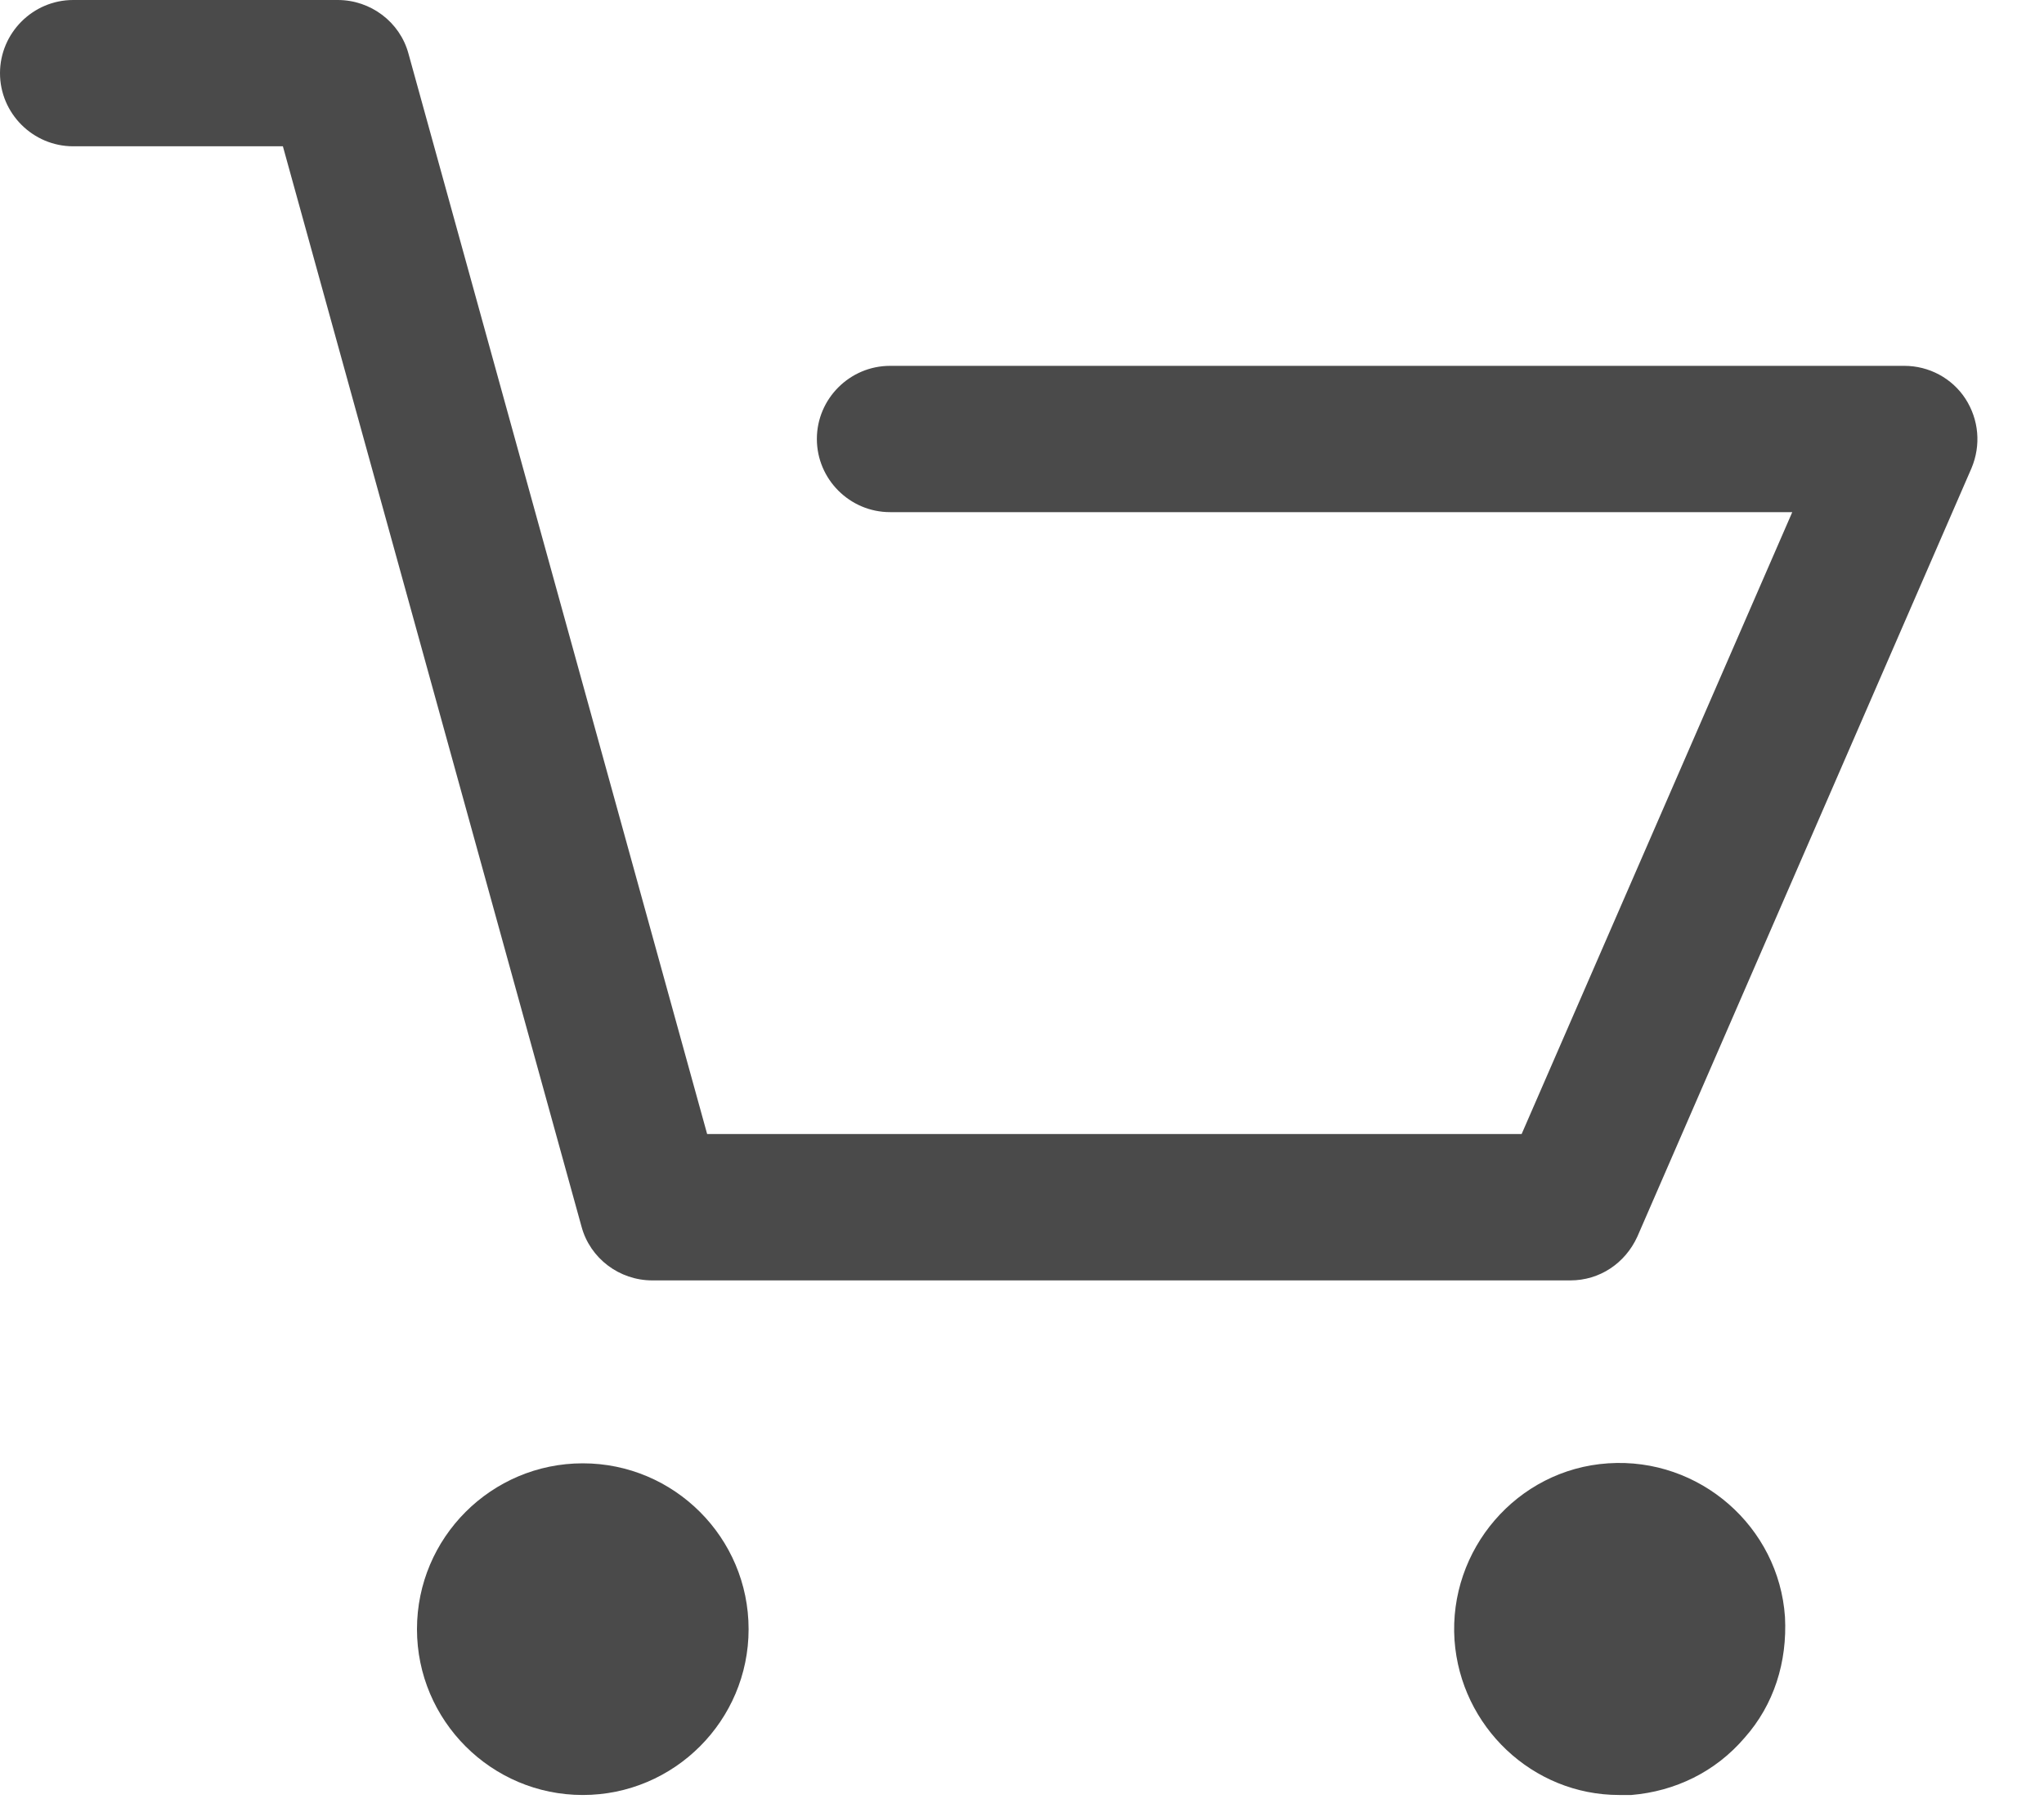
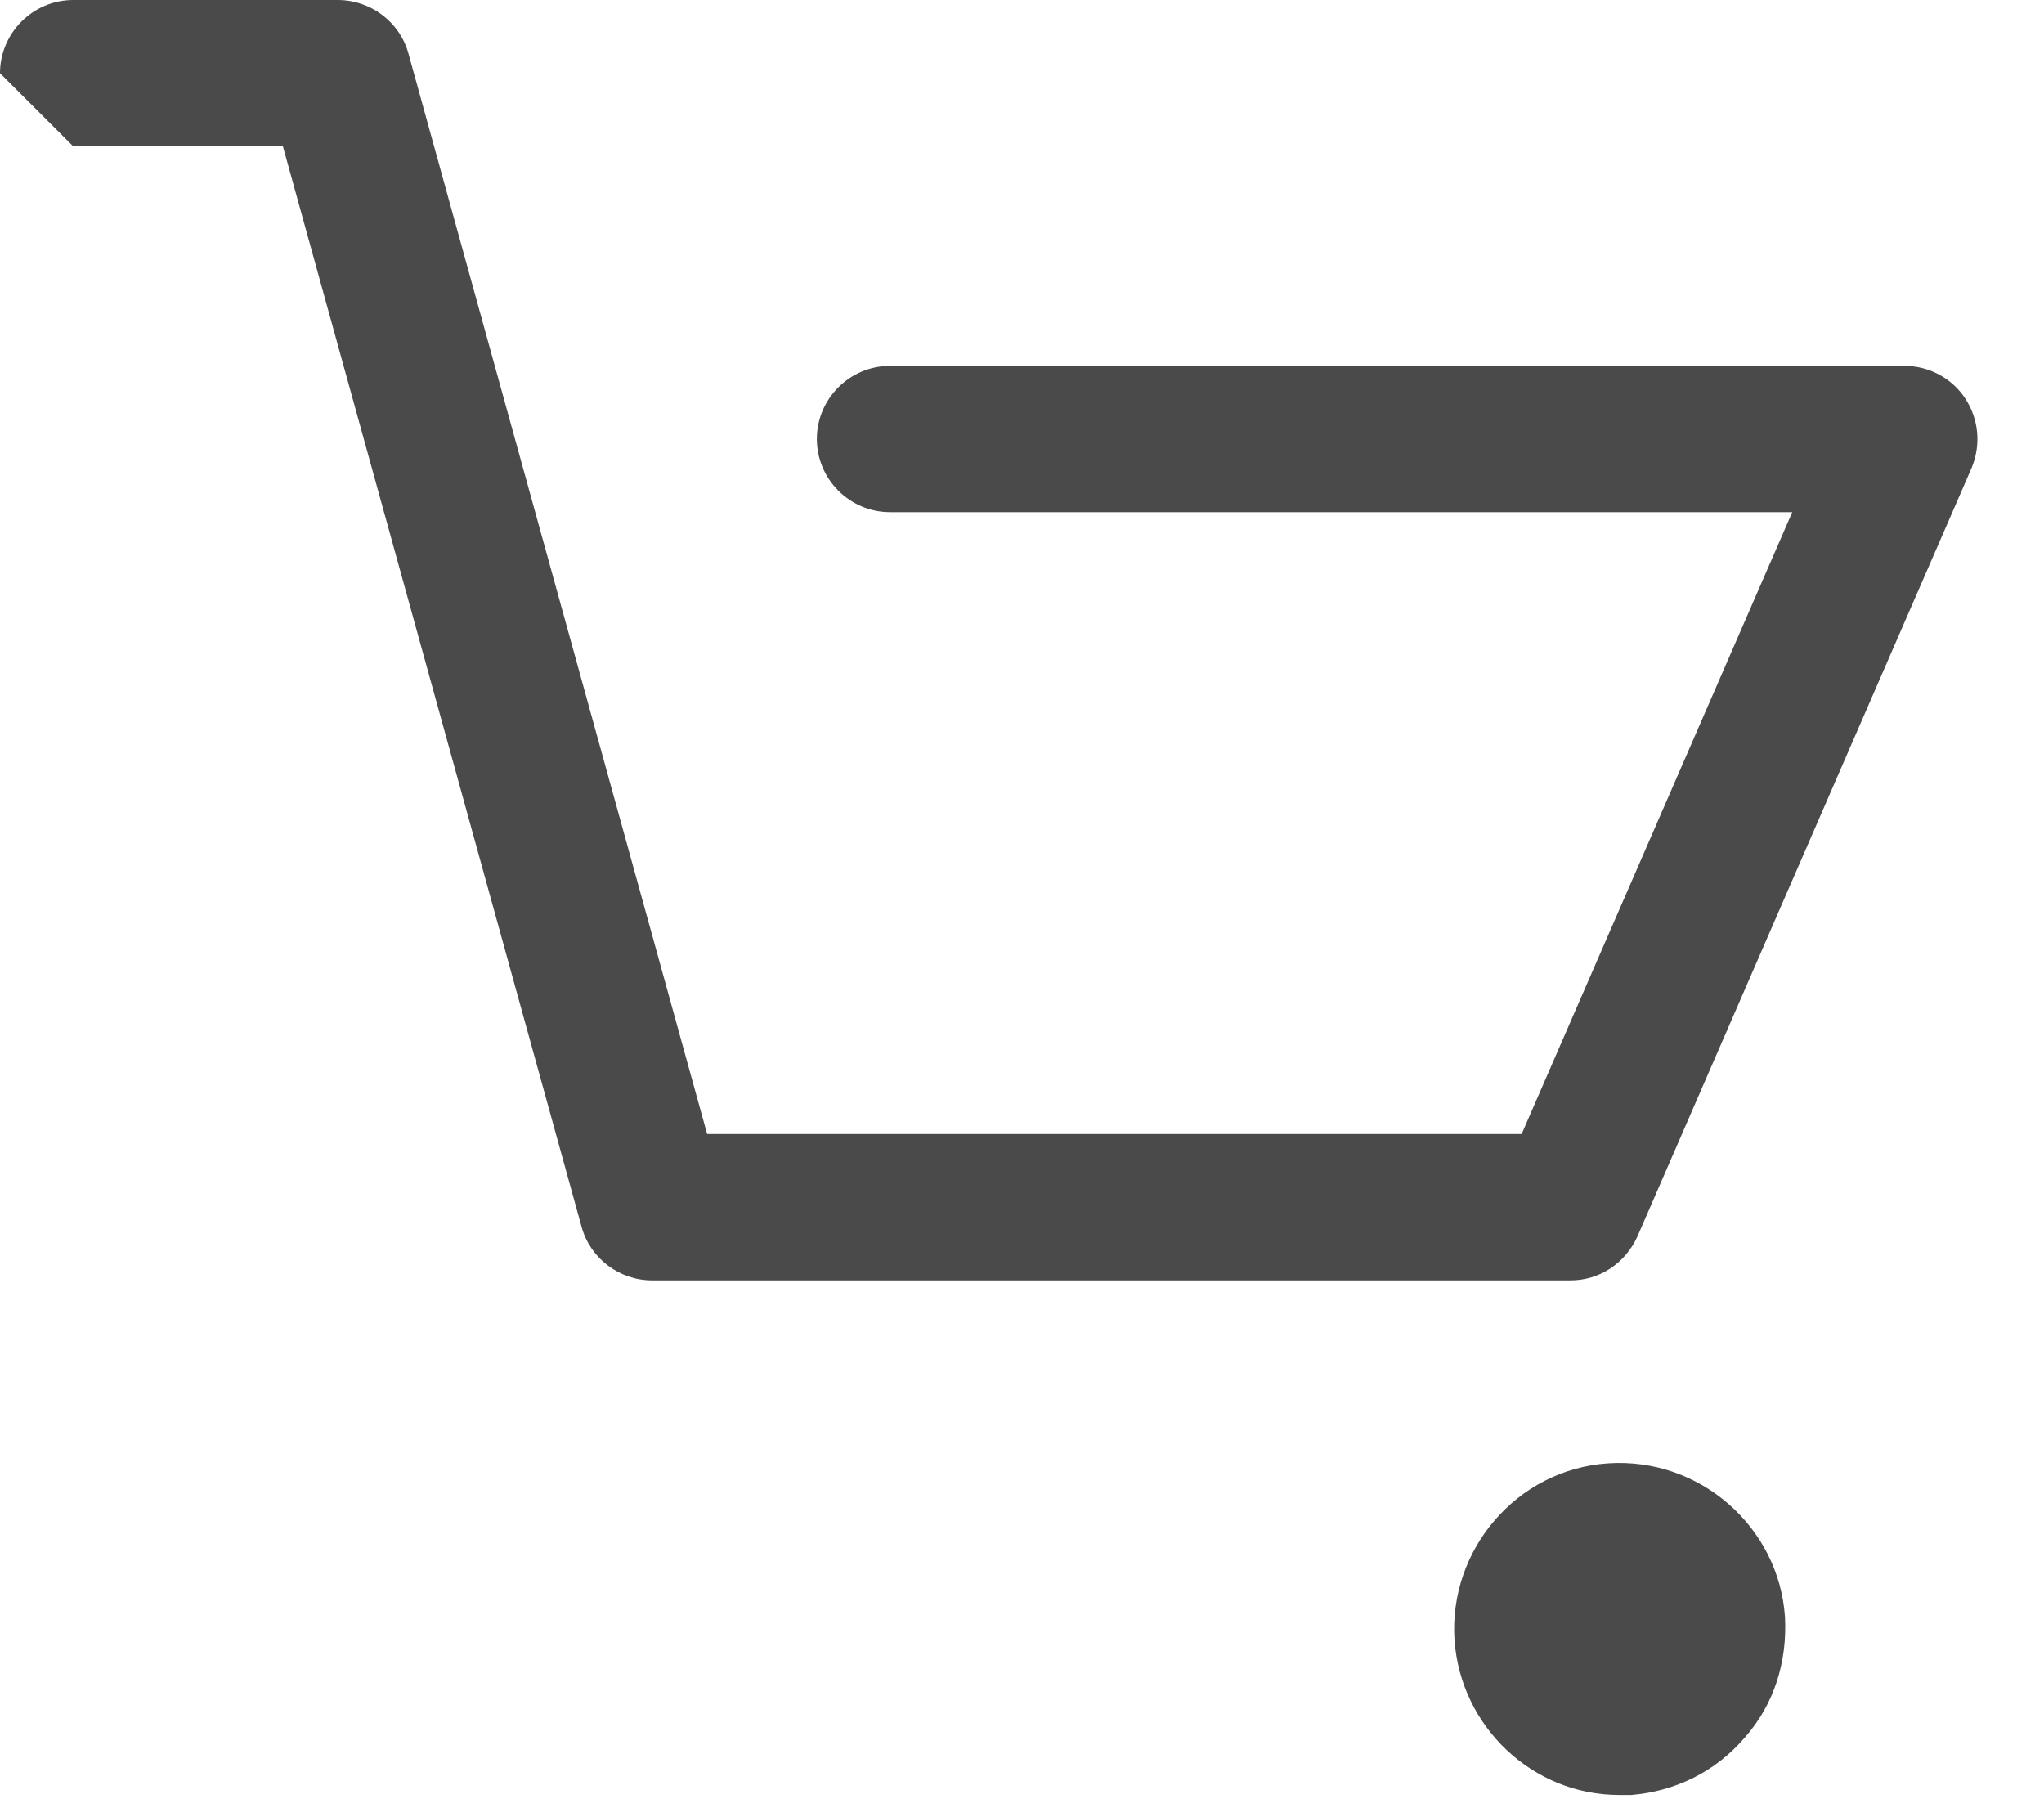
<svg xmlns="http://www.w3.org/2000/svg" width="25px" height="22px" viewBox="0 0 25 22" version="1.1">
  <title>CART</title>
  <desc>Created with Sketch.</desc>
  <g id="Symbols" stroke="none" stroke-width="1" fill="none" fill-rule="evenodd">
    <g id="viewcart" transform="translate(-15, -19)" fill="#4A4A4A">
      <g id="Group-11" transform="translate(15, 19)">
        <g id="Group-19">
          <g id="Group-25">
            <g id="CART">
              <g id="Group-15">
-                 <path d="M0.895,1.789 L3.46,1.789 L7.113,15.002 C7.218,15.389 7.575,15.658 7.978,15.658 L19.207,15.658 C19.565,15.658 19.878,15.449 20.027,15.121 L24.113,5.726 C24.232,5.443 24.203,5.13 24.039,4.876 C23.874,4.623 23.591,4.474 23.293,4.474 L10.886,4.474 C10.394,4.474 9.991,4.876 9.991,5.368 C9.991,5.861 10.394,6.263 10.886,6.263 L21.921,6.263 L18.611,13.868 L8.649,13.868 L4.996,0.656 C4.891,0.268 4.533,-2.37143638e-13 4.131,-2.37143638e-13 L0.895,-2.37143638e-13 C0.403,-2.37143638e-13 3.67705866e-13,0.403 3.67705866e-13,0.895 C3.67705866e-13,1.387 0.403,1.789 0.895,1.789 Z" id="Path" />
-                 <path d="M7.128,21.951 C8.246,21.951 9.156,21.041 9.156,19.923 C9.156,18.804 8.246,17.895 7.128,17.895 C6.01,17.895 5.1,18.804 5.1,19.923 C5.1,21.041 6.01,21.951 7.128,21.951 Z" id="Path" />
+                 <path d="M0.895,1.789 L3.46,1.789 L7.113,15.002 C7.218,15.389 7.575,15.658 7.978,15.658 L19.207,15.658 C19.565,15.658 19.878,15.449 20.027,15.121 L24.113,5.726 C24.232,5.443 24.203,5.13 24.039,4.876 C23.874,4.623 23.591,4.474 23.293,4.474 L10.886,4.474 C10.394,4.474 9.991,4.876 9.991,5.368 C9.991,5.861 10.394,6.263 10.886,6.263 L21.921,6.263 L18.611,13.868 L8.649,13.868 L4.996,0.656 C4.891,0.268 4.533,-2.37143638e-13 4.131,-2.37143638e-13 L0.895,-2.37143638e-13 C0.403,-2.37143638e-13 3.67705866e-13,0.403 3.67705866e-13,0.895 Z" id="Path" />
                <path d="M19.804,21.951 C19.848,21.951 19.908,21.951 19.953,21.951 C20.489,21.906 20.982,21.668 21.339,21.25 C21.697,20.847 21.861,20.325 21.832,19.774 C21.757,18.67 20.788,17.82 19.669,17.895 C18.551,17.969 17.716,18.954 17.79,20.057 C17.865,21.116 18.745,21.951 19.804,21.951 Z" id="Path" />
              </g>
            </g>
          </g>
        </g>
      </g>
    </g>
  </g>
</svg>